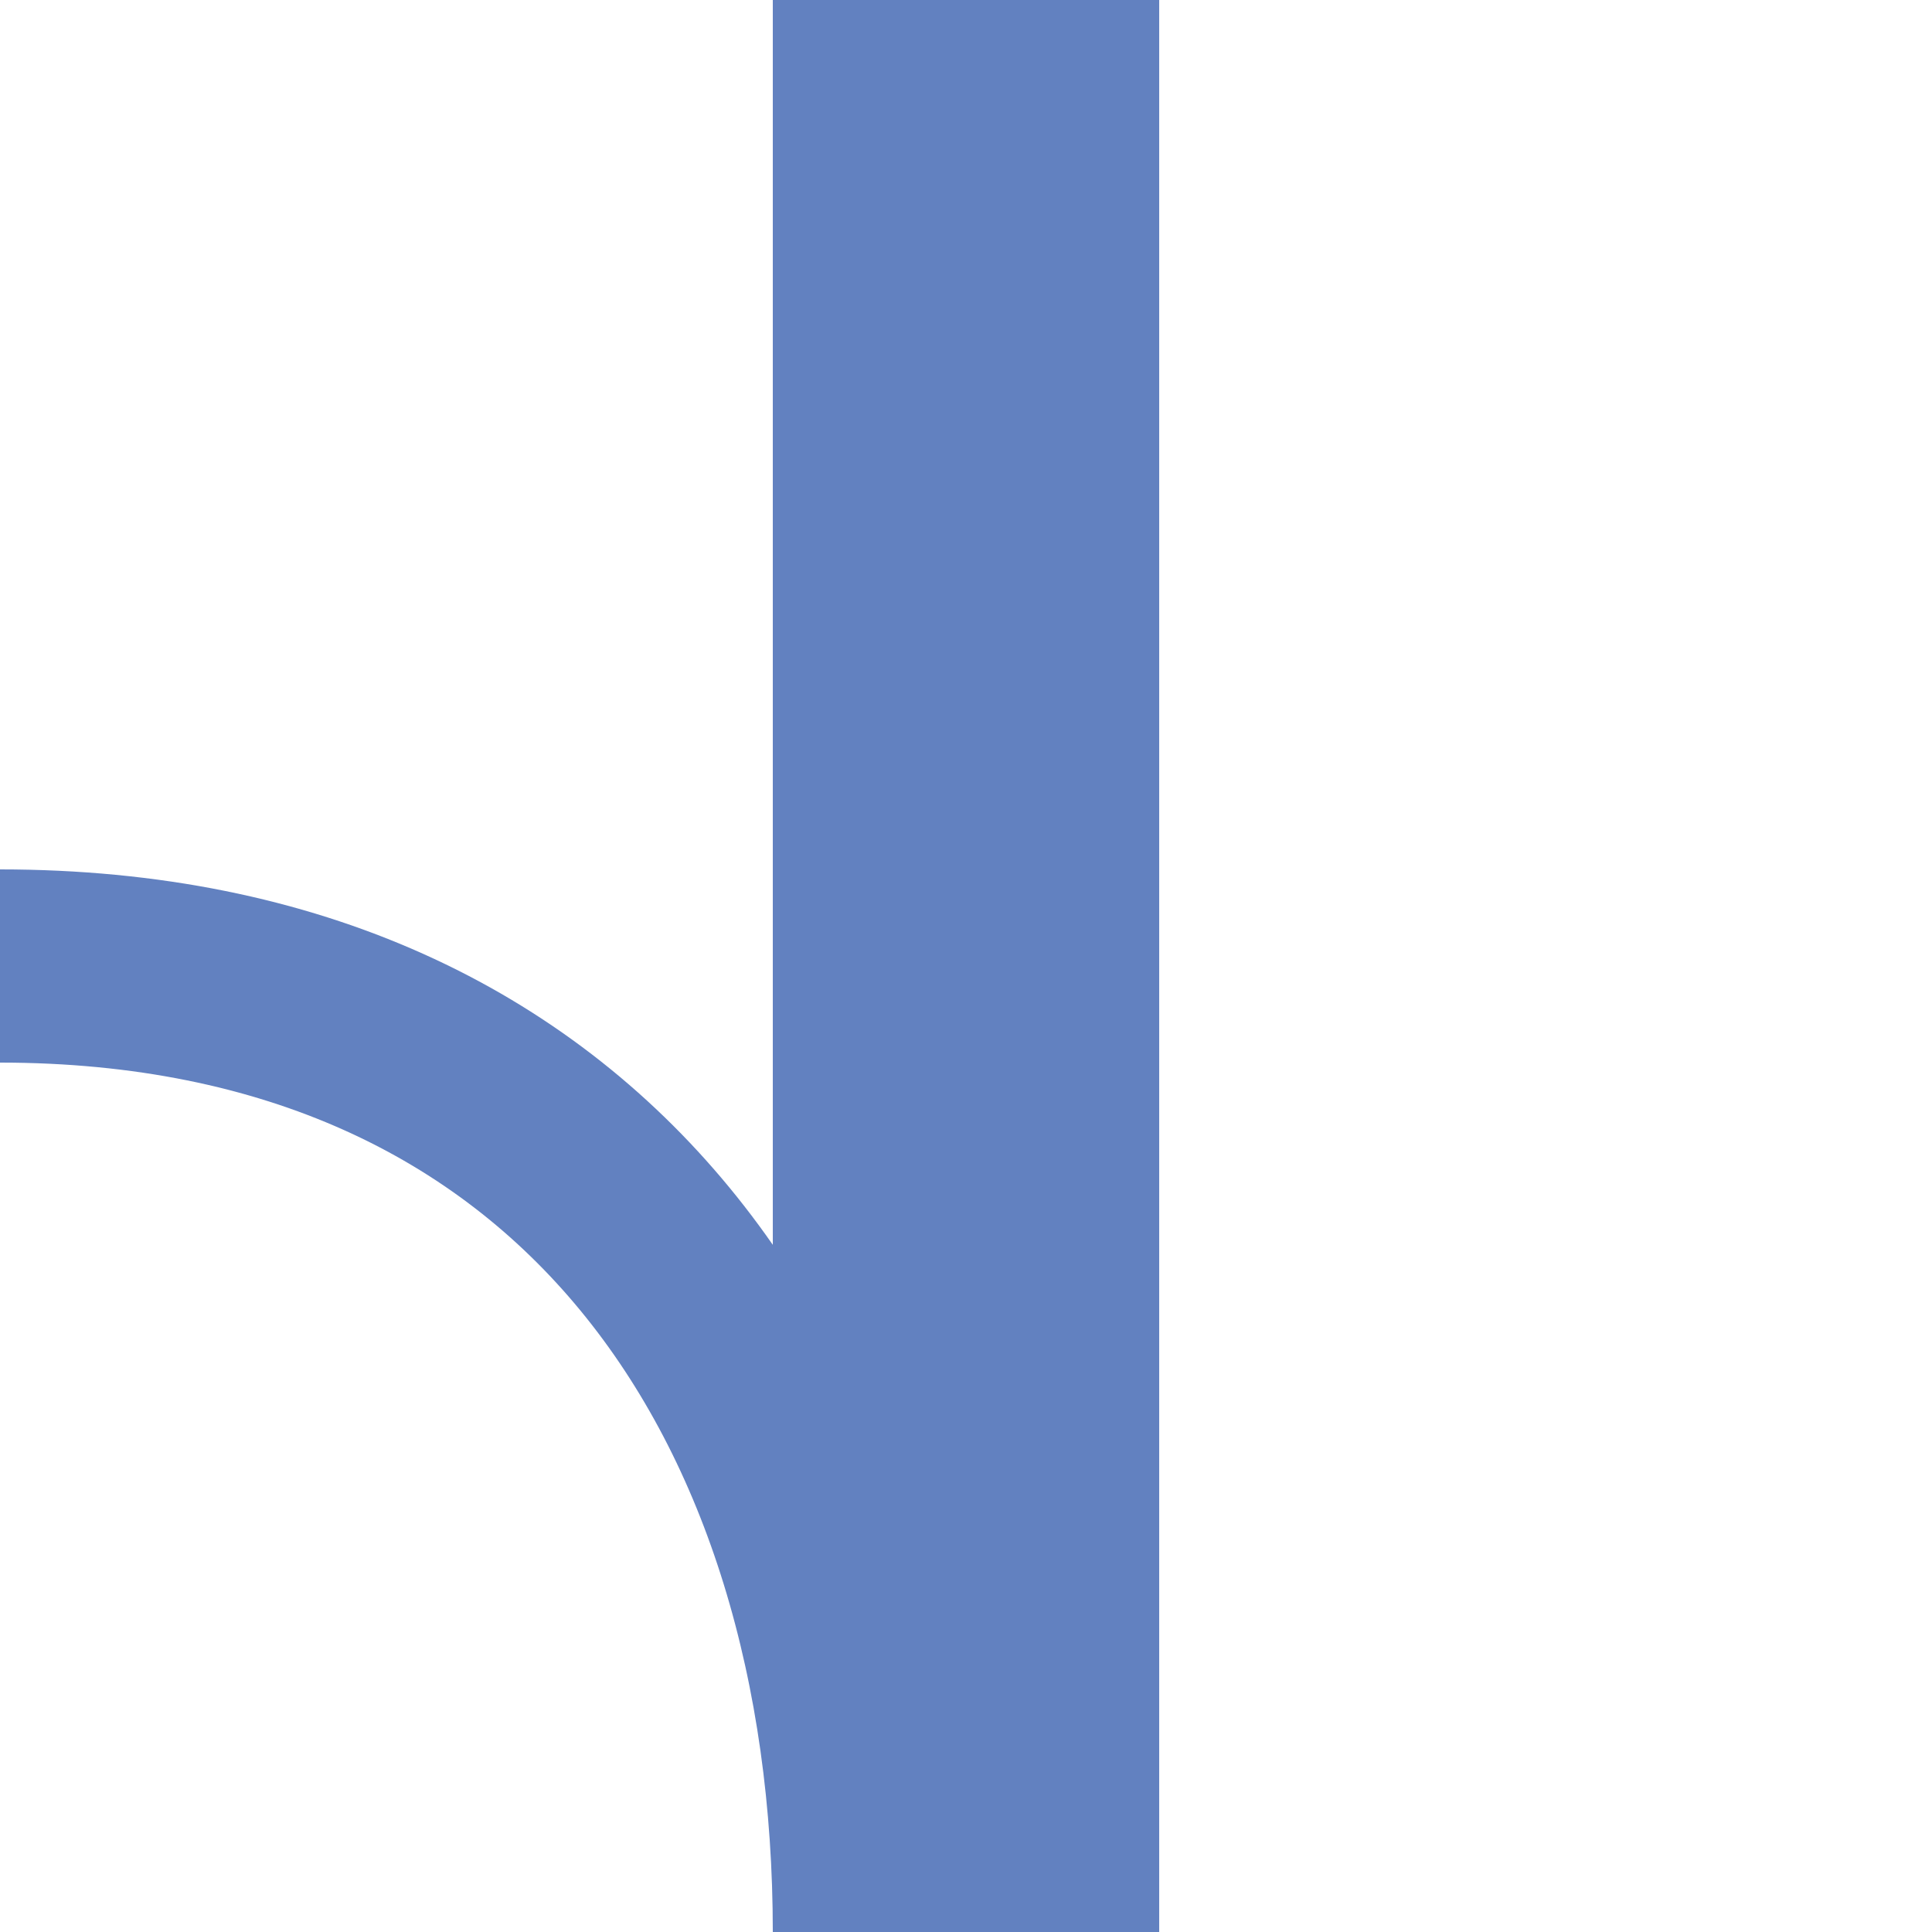
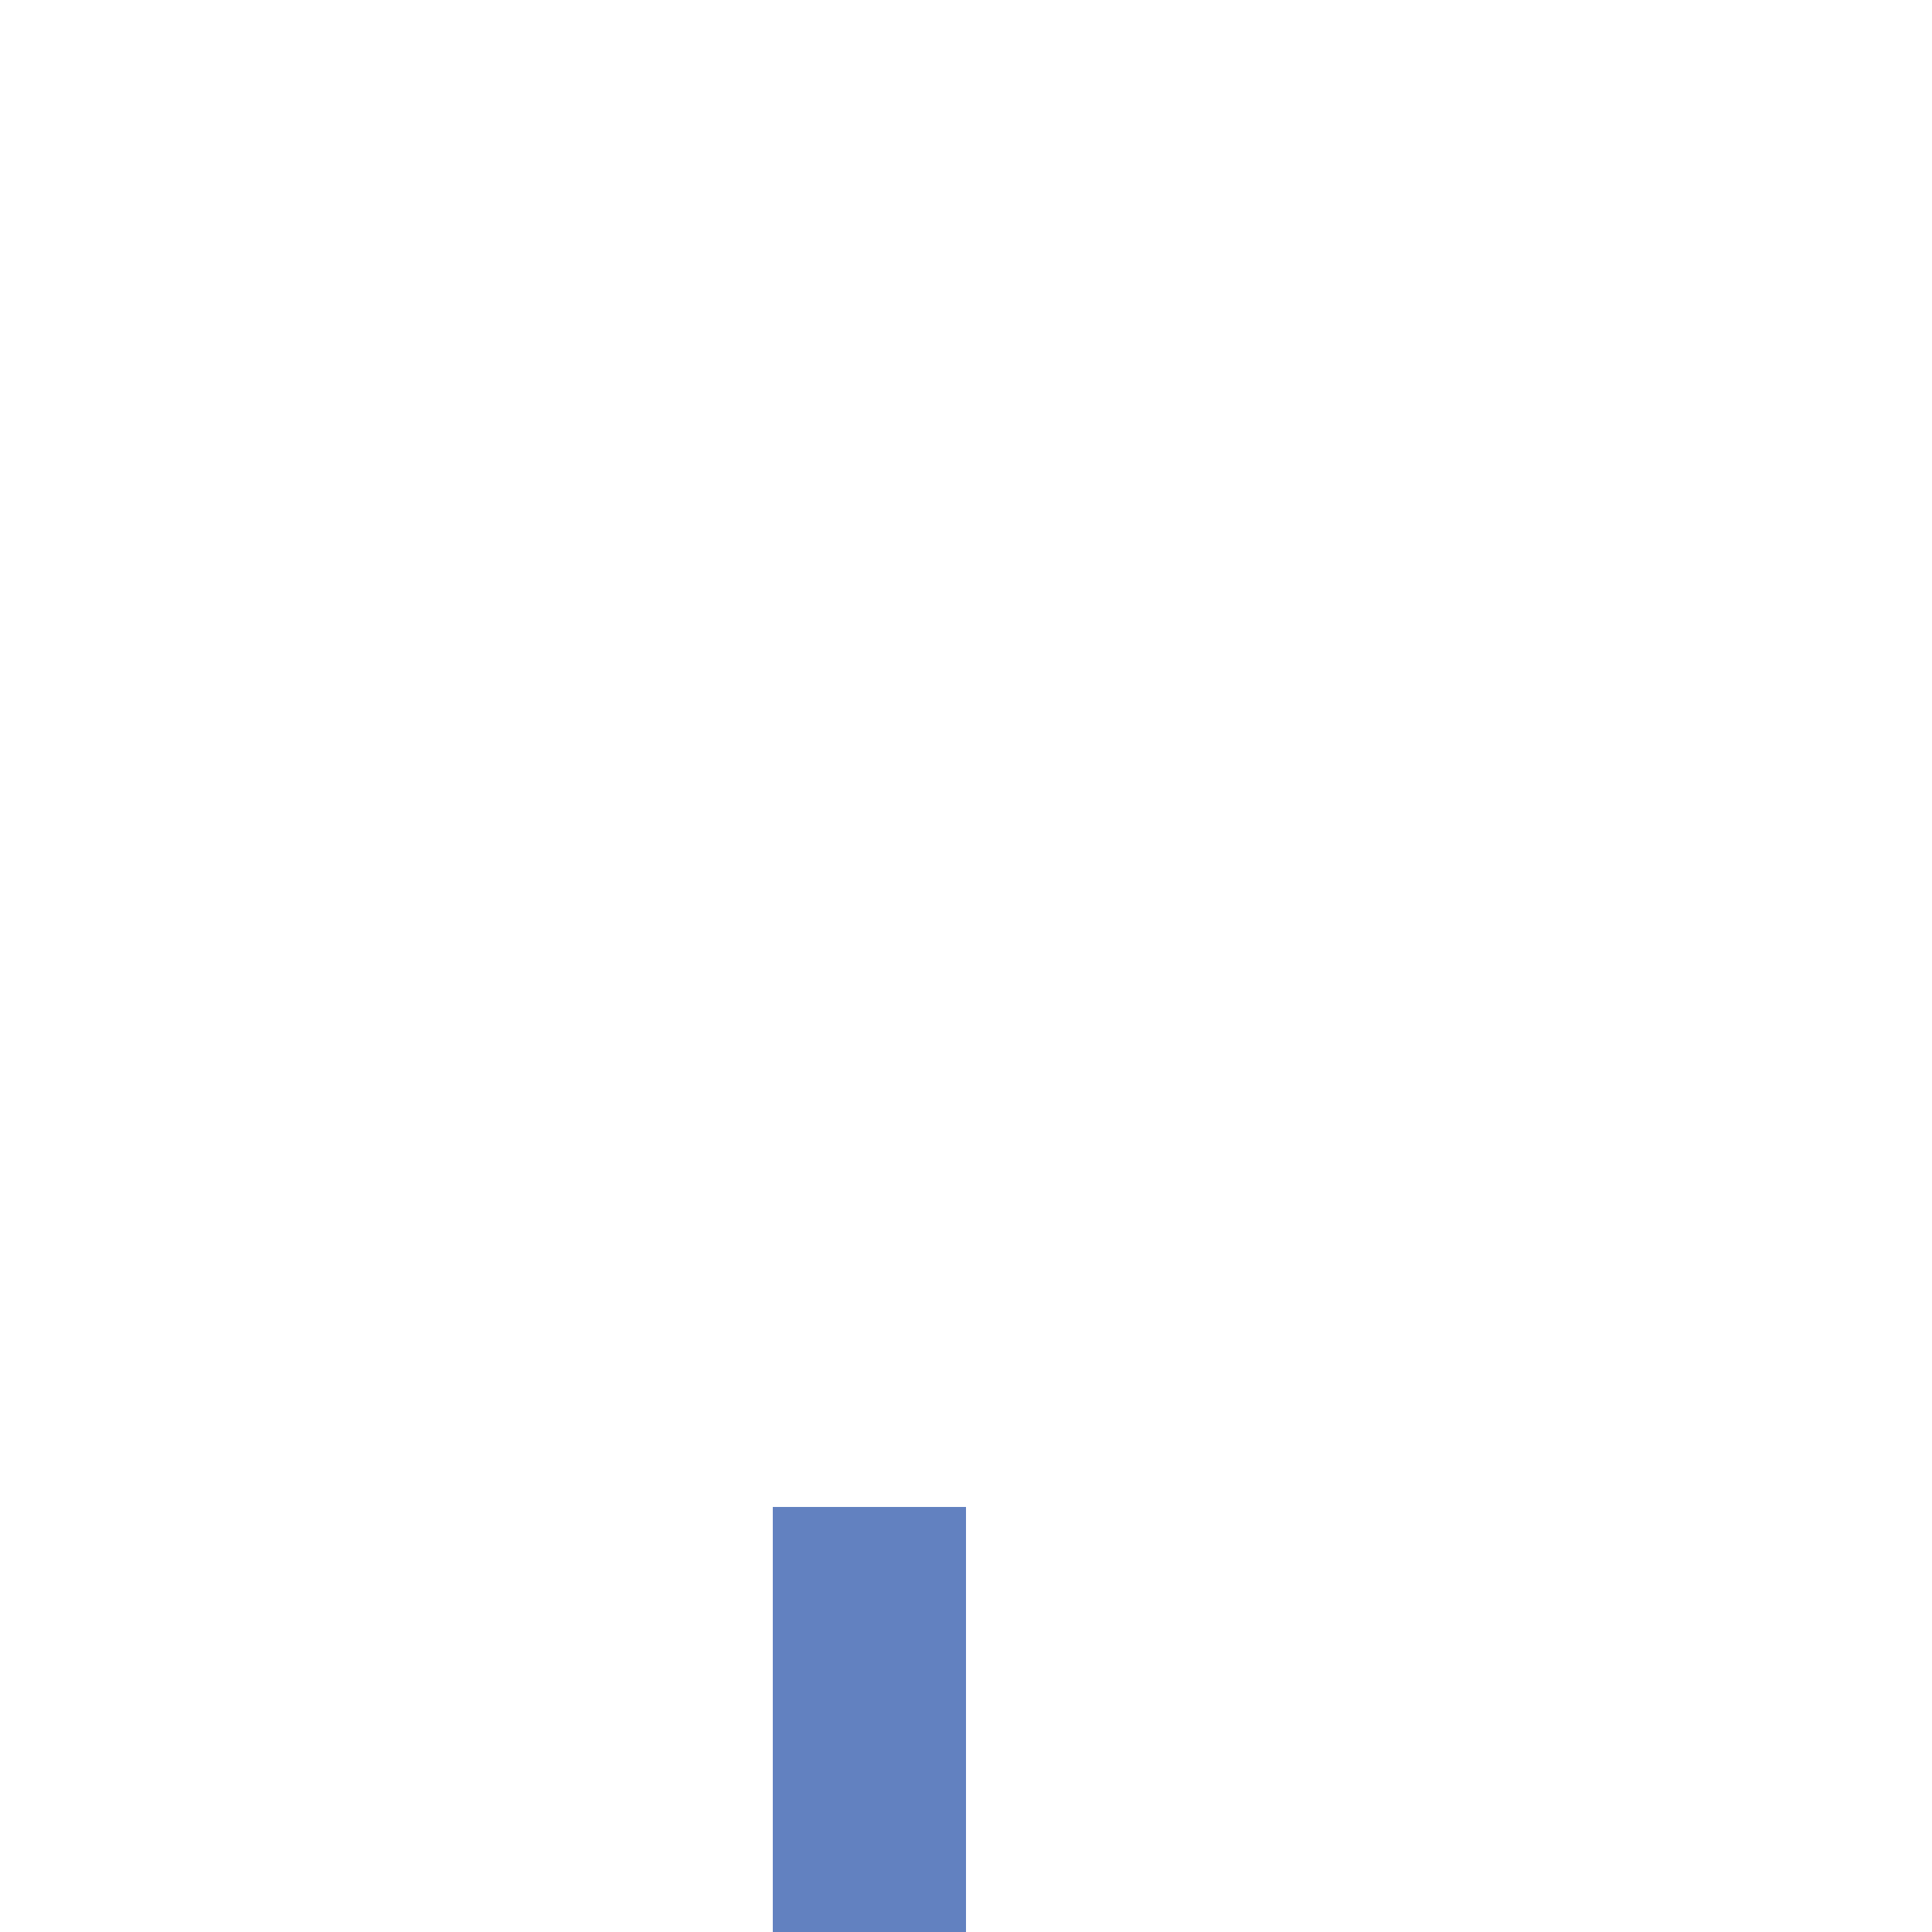
<svg xmlns="http://www.w3.org/2000/svg" version="1.1" id="Ebene_1" x="0px" y="0px" viewBox="0 0 500 500" style="enable-background:new 0 0 500 500;" xml:space="preserve">
  <style type="text/css">
	.st0{fill:none;stroke:#6281C0;stroke-width:100;}
	.st1{fill:none;stroke:#6281C0;stroke-width:50;}
</style>
-   <path class="st0" d="M250,0v500" />
-   <path class="st1" d="M0,250c151.9,0,225,111.9,225,250 M225,390v110" />
+   <path class="st1" d="M0,250M225,390v110" />
</svg>